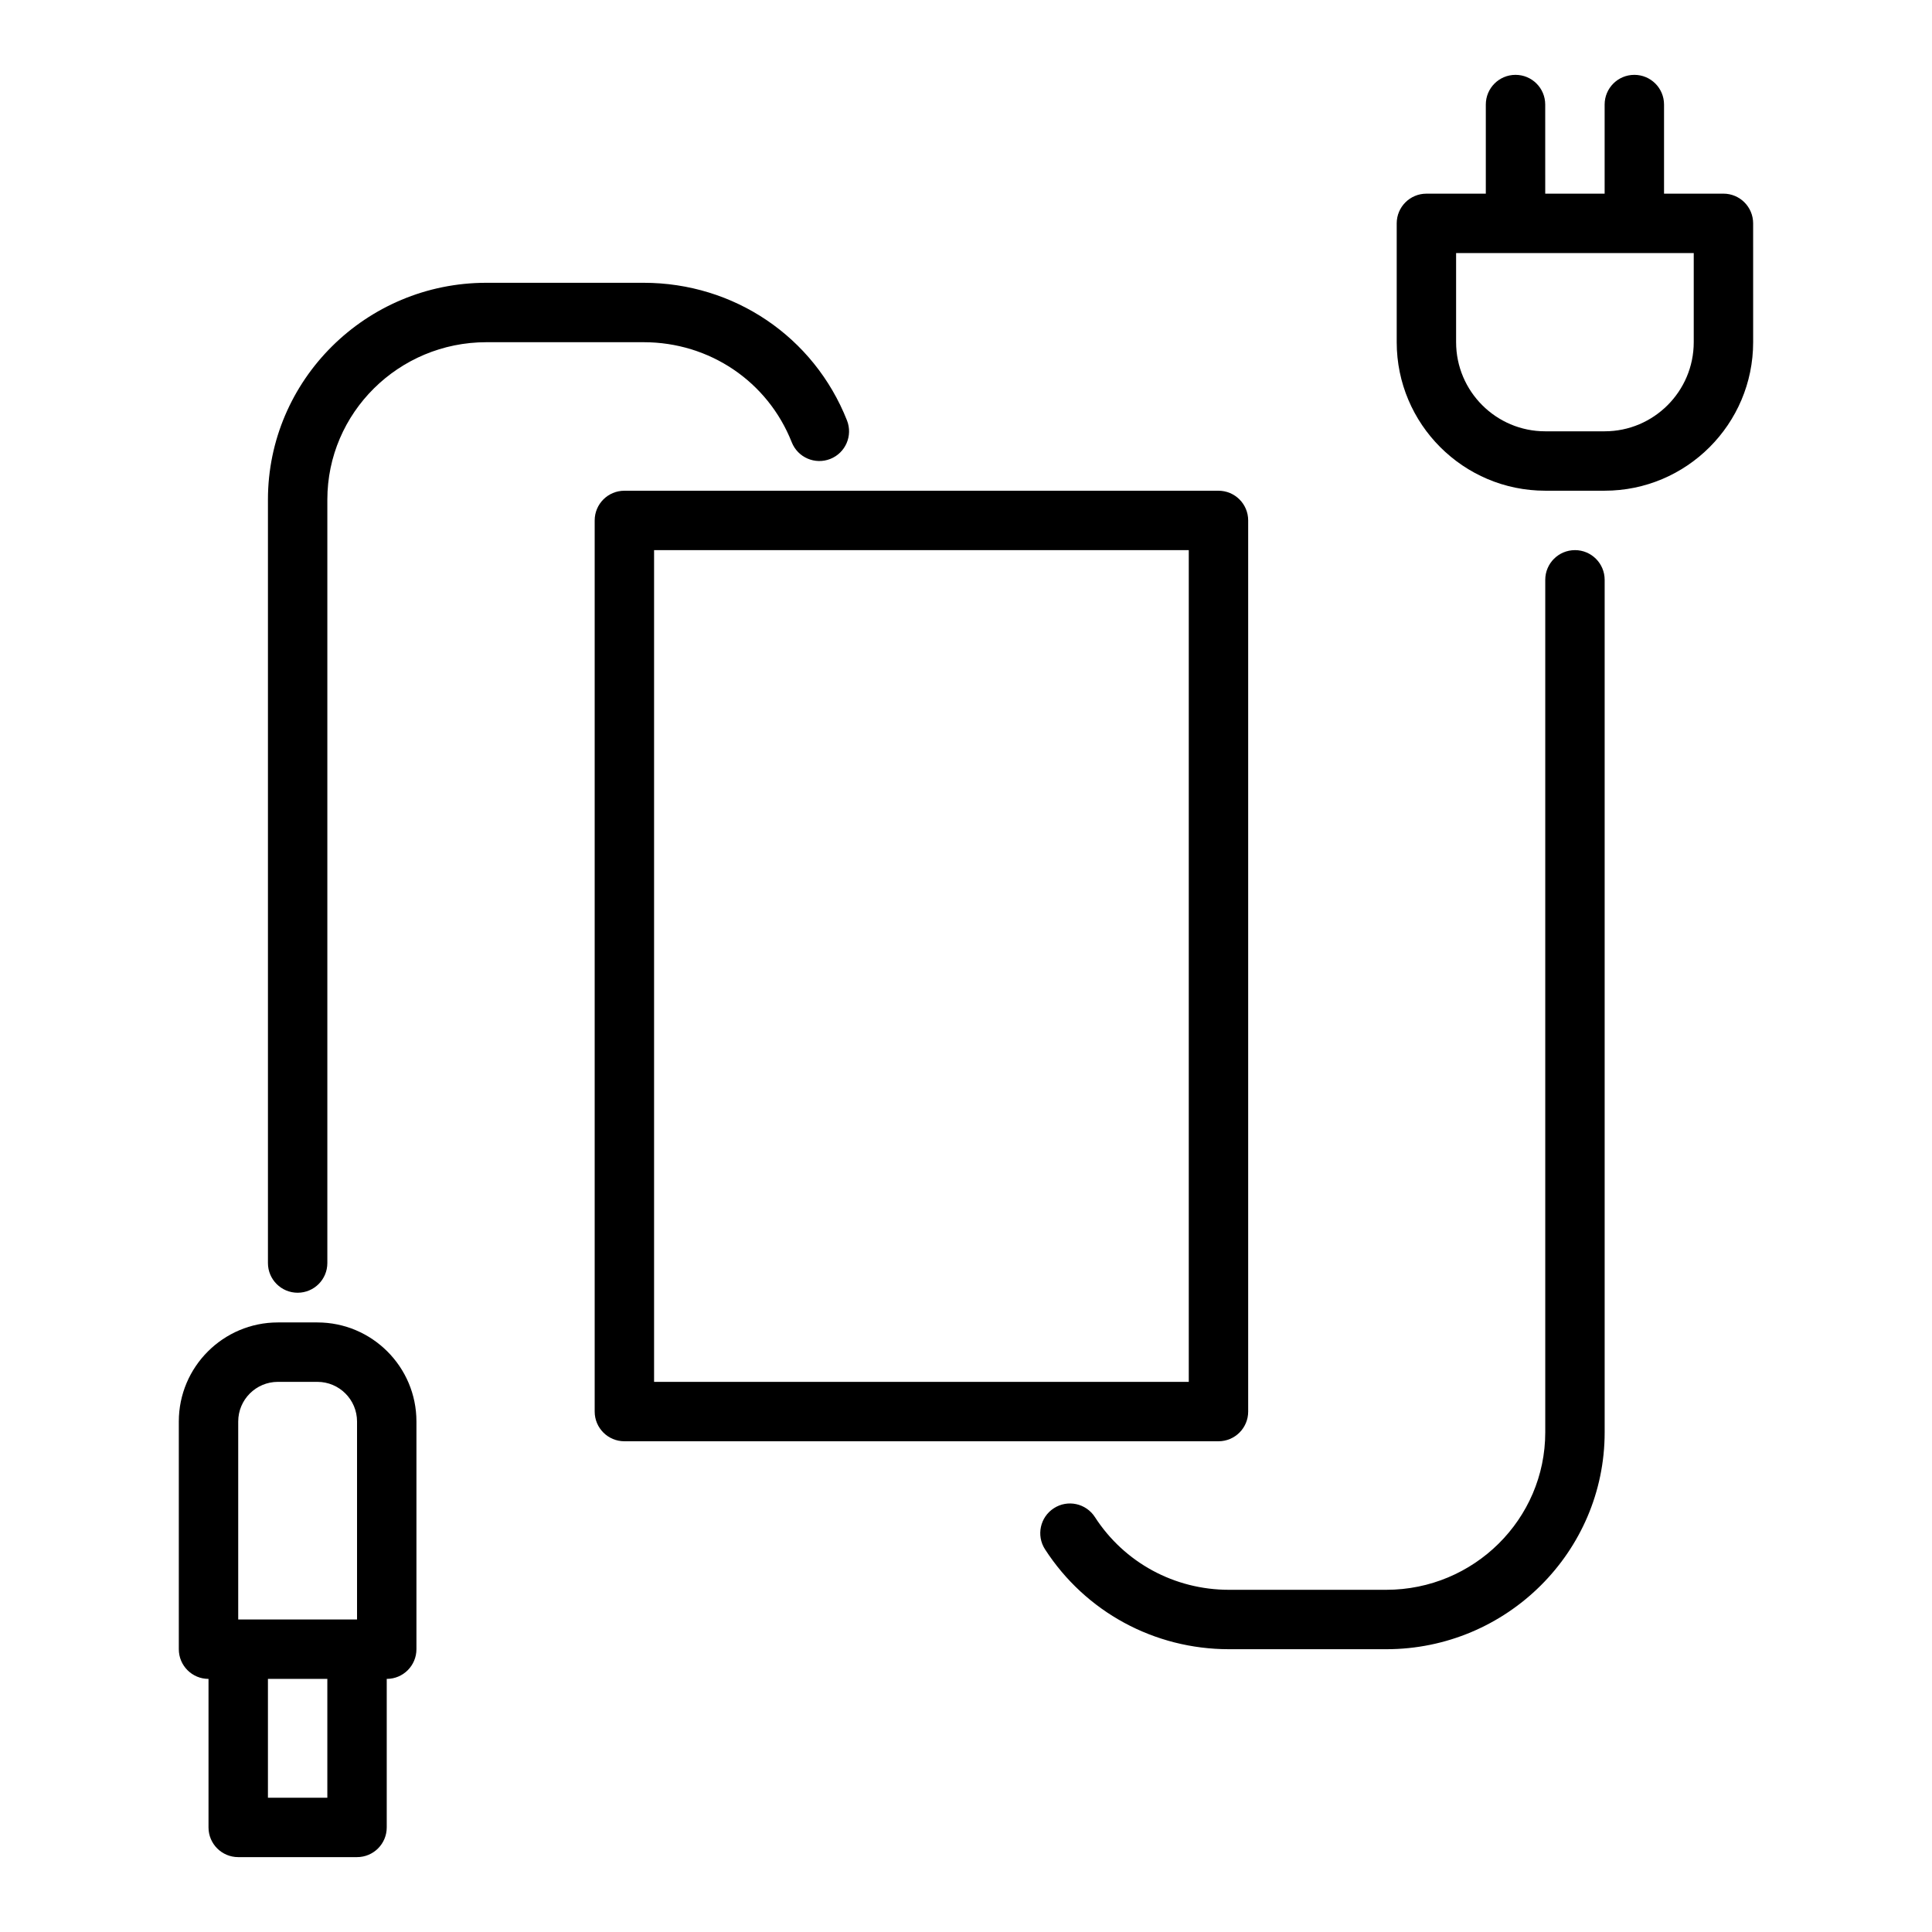
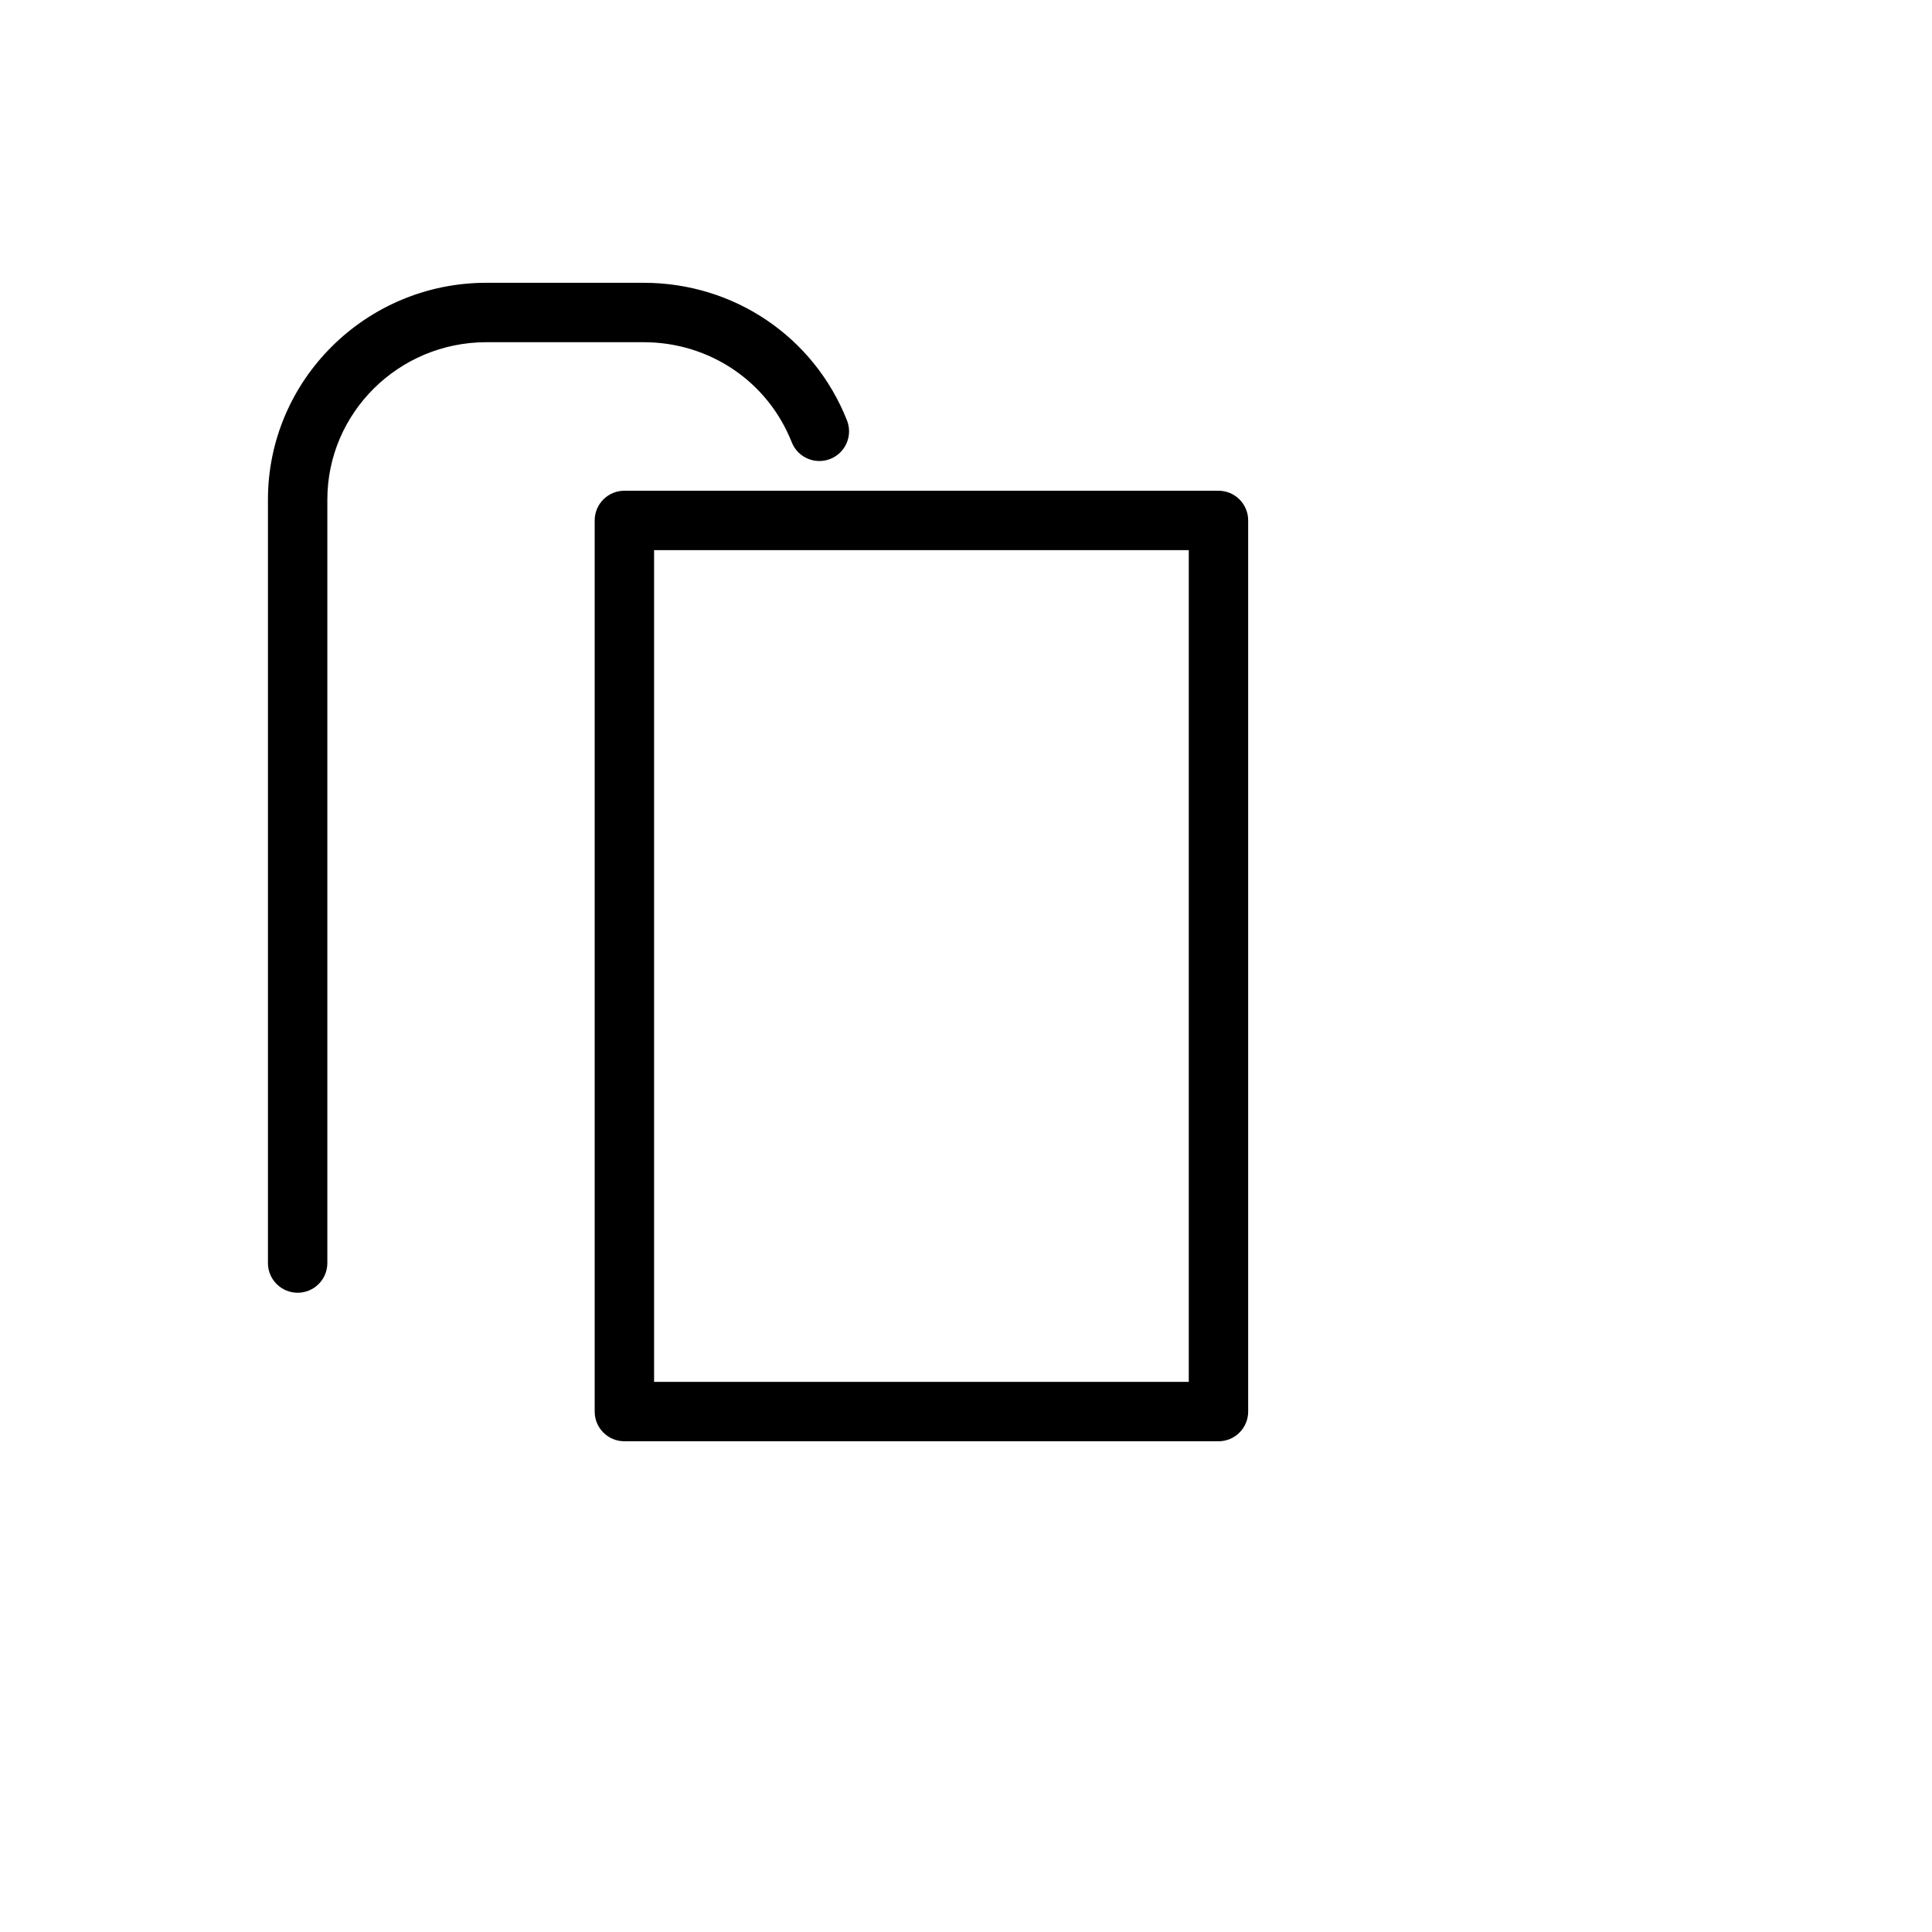
<svg xmlns="http://www.w3.org/2000/svg" fill="#000000" width="800px" height="800px" version="1.1" viewBox="144 144 512 512">
  <g>
    <path d="m474.78 518.08v-236.16c0-4.348-3.519-7.871-7.871-7.871h-157.44c-4.352 0-7.871 3.523-7.871 7.871v236.16c0 4.348 3.519 7.871 7.871 7.871h157.44c4.352 0 7.871-3.523 7.871-7.871zm-15.742-7.871h-141.7v-220.42h141.7z" />
-     <path d="m561.38 289.79c-4.352 0-7.871 3.523-7.871 7.871v225.93c0 23.008-18.906 41.723-42.137 41.723h-41.684c-14.445 0-27.73-7.203-35.523-19.273-2.367-3.656-7.234-4.711-10.887-2.34-3.652 2.356-4.695 7.231-2.336 10.883 10.711 16.574 28.93 26.473 48.75 26.473h41.684c31.906 0 57.875-25.781 57.875-57.465v-225.93c0-4.348-3.519-7.875-7.871-7.875z" />
    <path d="m353.82 261.2c1.598 4.043 6.172 6.019 10.215 4.422 4.043-1.598 6.019-6.172 4.422-10.215-8.766-22.148-29.922-36.465-53.891-36.465h-41.684c-31.91 0-57.875 25.781-57.875 57.465v202.31c0 4.348 3.519 7.871 7.871 7.871 4.352 0 7.871-3.523 7.871-7.871v-202.31c0-23.004 18.902-41.719 42.137-41.719h41.684c17.469 0 32.875 10.402 39.25 26.512z" />
-     <path d="m600.73 195.32h-15.742v-23.613c0-4.348-3.519-7.871-7.871-7.871-4.352 0-7.871 3.523-7.871 7.871v23.617h-15.742l-0.004-23.617c0-4.348-3.519-7.871-7.871-7.871-4.352 0-7.871 3.523-7.871 7.871v23.617h-15.742c-4.352 0-7.871 3.523-7.871 7.871v31.488c0 21.703 17.66 39.359 39.359 39.359h15.742c21.703 0 39.359-17.66 39.359-39.359l-0.004-31.488c0-4.348-3.519-7.875-7.871-7.875zm-7.871 39.363c0 13.023-10.594 23.617-23.617 23.617h-15.742c-13.023 0-23.617-10.594-23.617-23.617v-23.617h62.977z" />
-     <path d="m228.11 494.46h-10.469c-14.477 0-26.254 11.777-26.254 26.254v60.34c0 4.348 3.519 7.871 7.871 7.871v39.359c0 4.348 3.519 7.871 7.871 7.871h31.488c4.352 0 7.871-3.523 7.871-7.871v-39.359c4.352 0 7.871-3.523 7.871-7.871v-60.34c0.004-14.477-11.773-26.254-26.25-26.254zm-20.98 26.254c0-5.797 4.715-10.508 10.512-10.508h10.469c5.797 0 10.508 4.711 10.508 10.508v52.469h-31.488zm23.617 99.699h-15.742v-31.488h15.742z" />
  </g>
</svg>